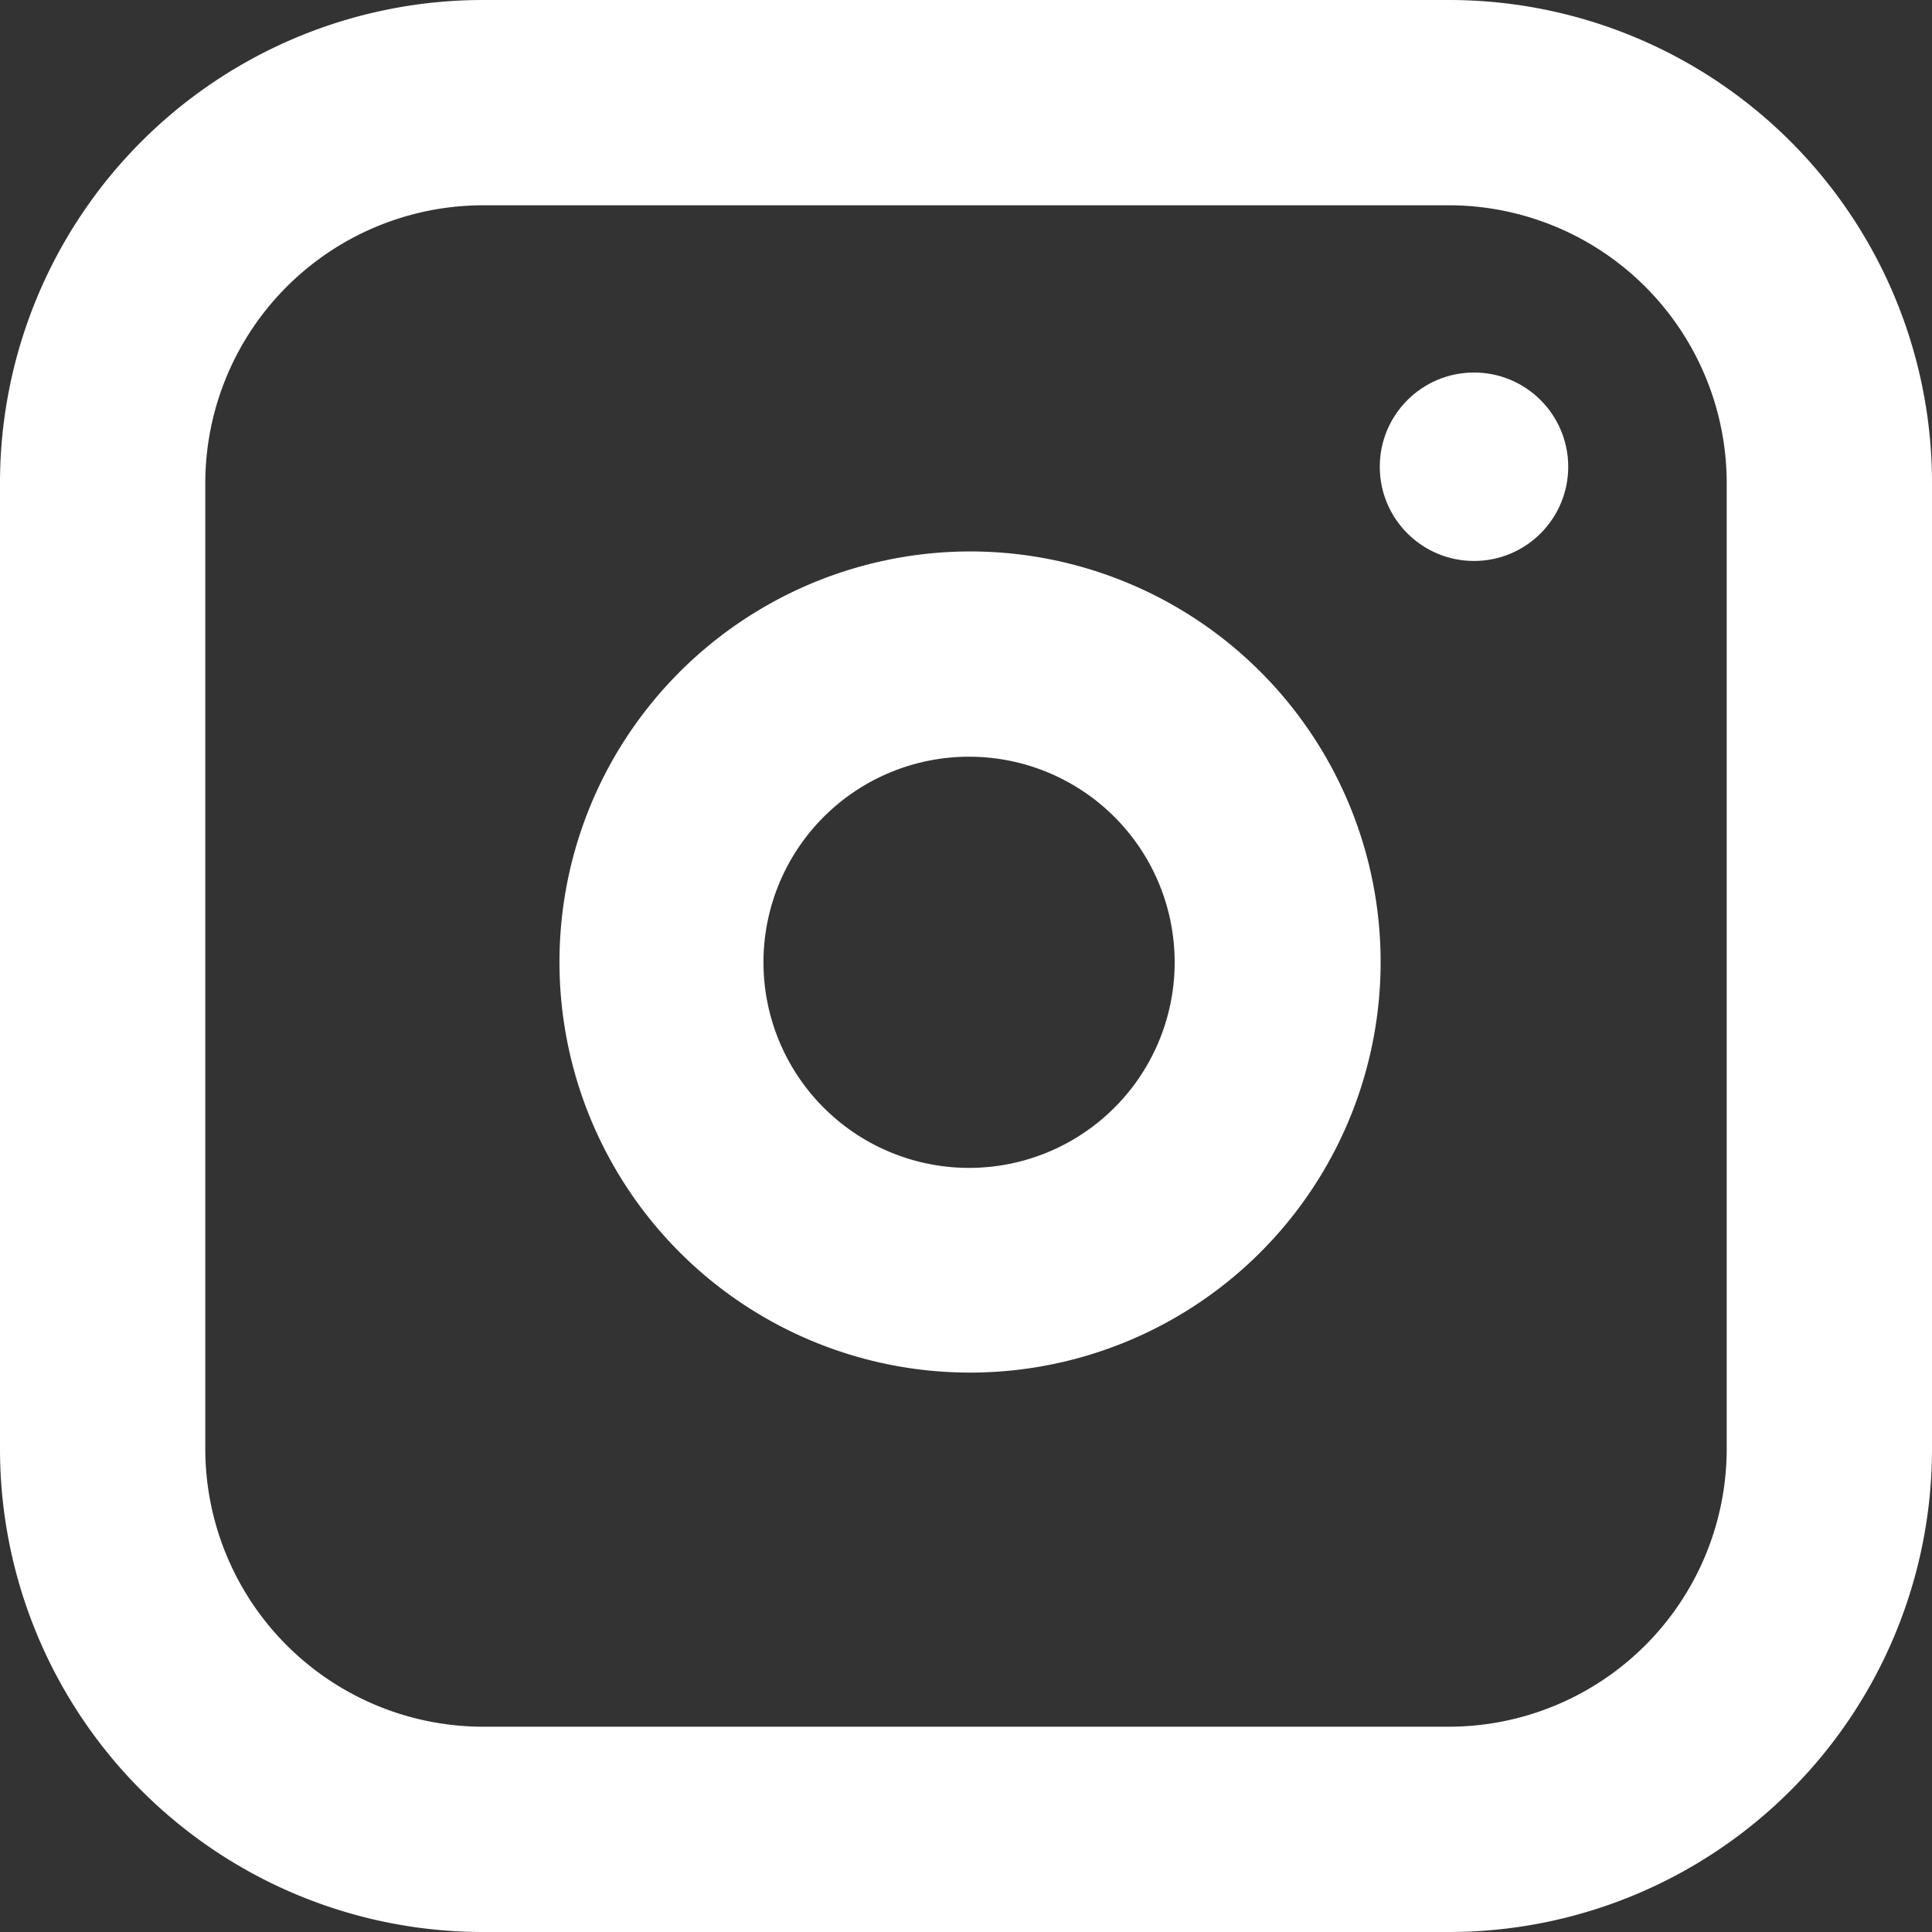
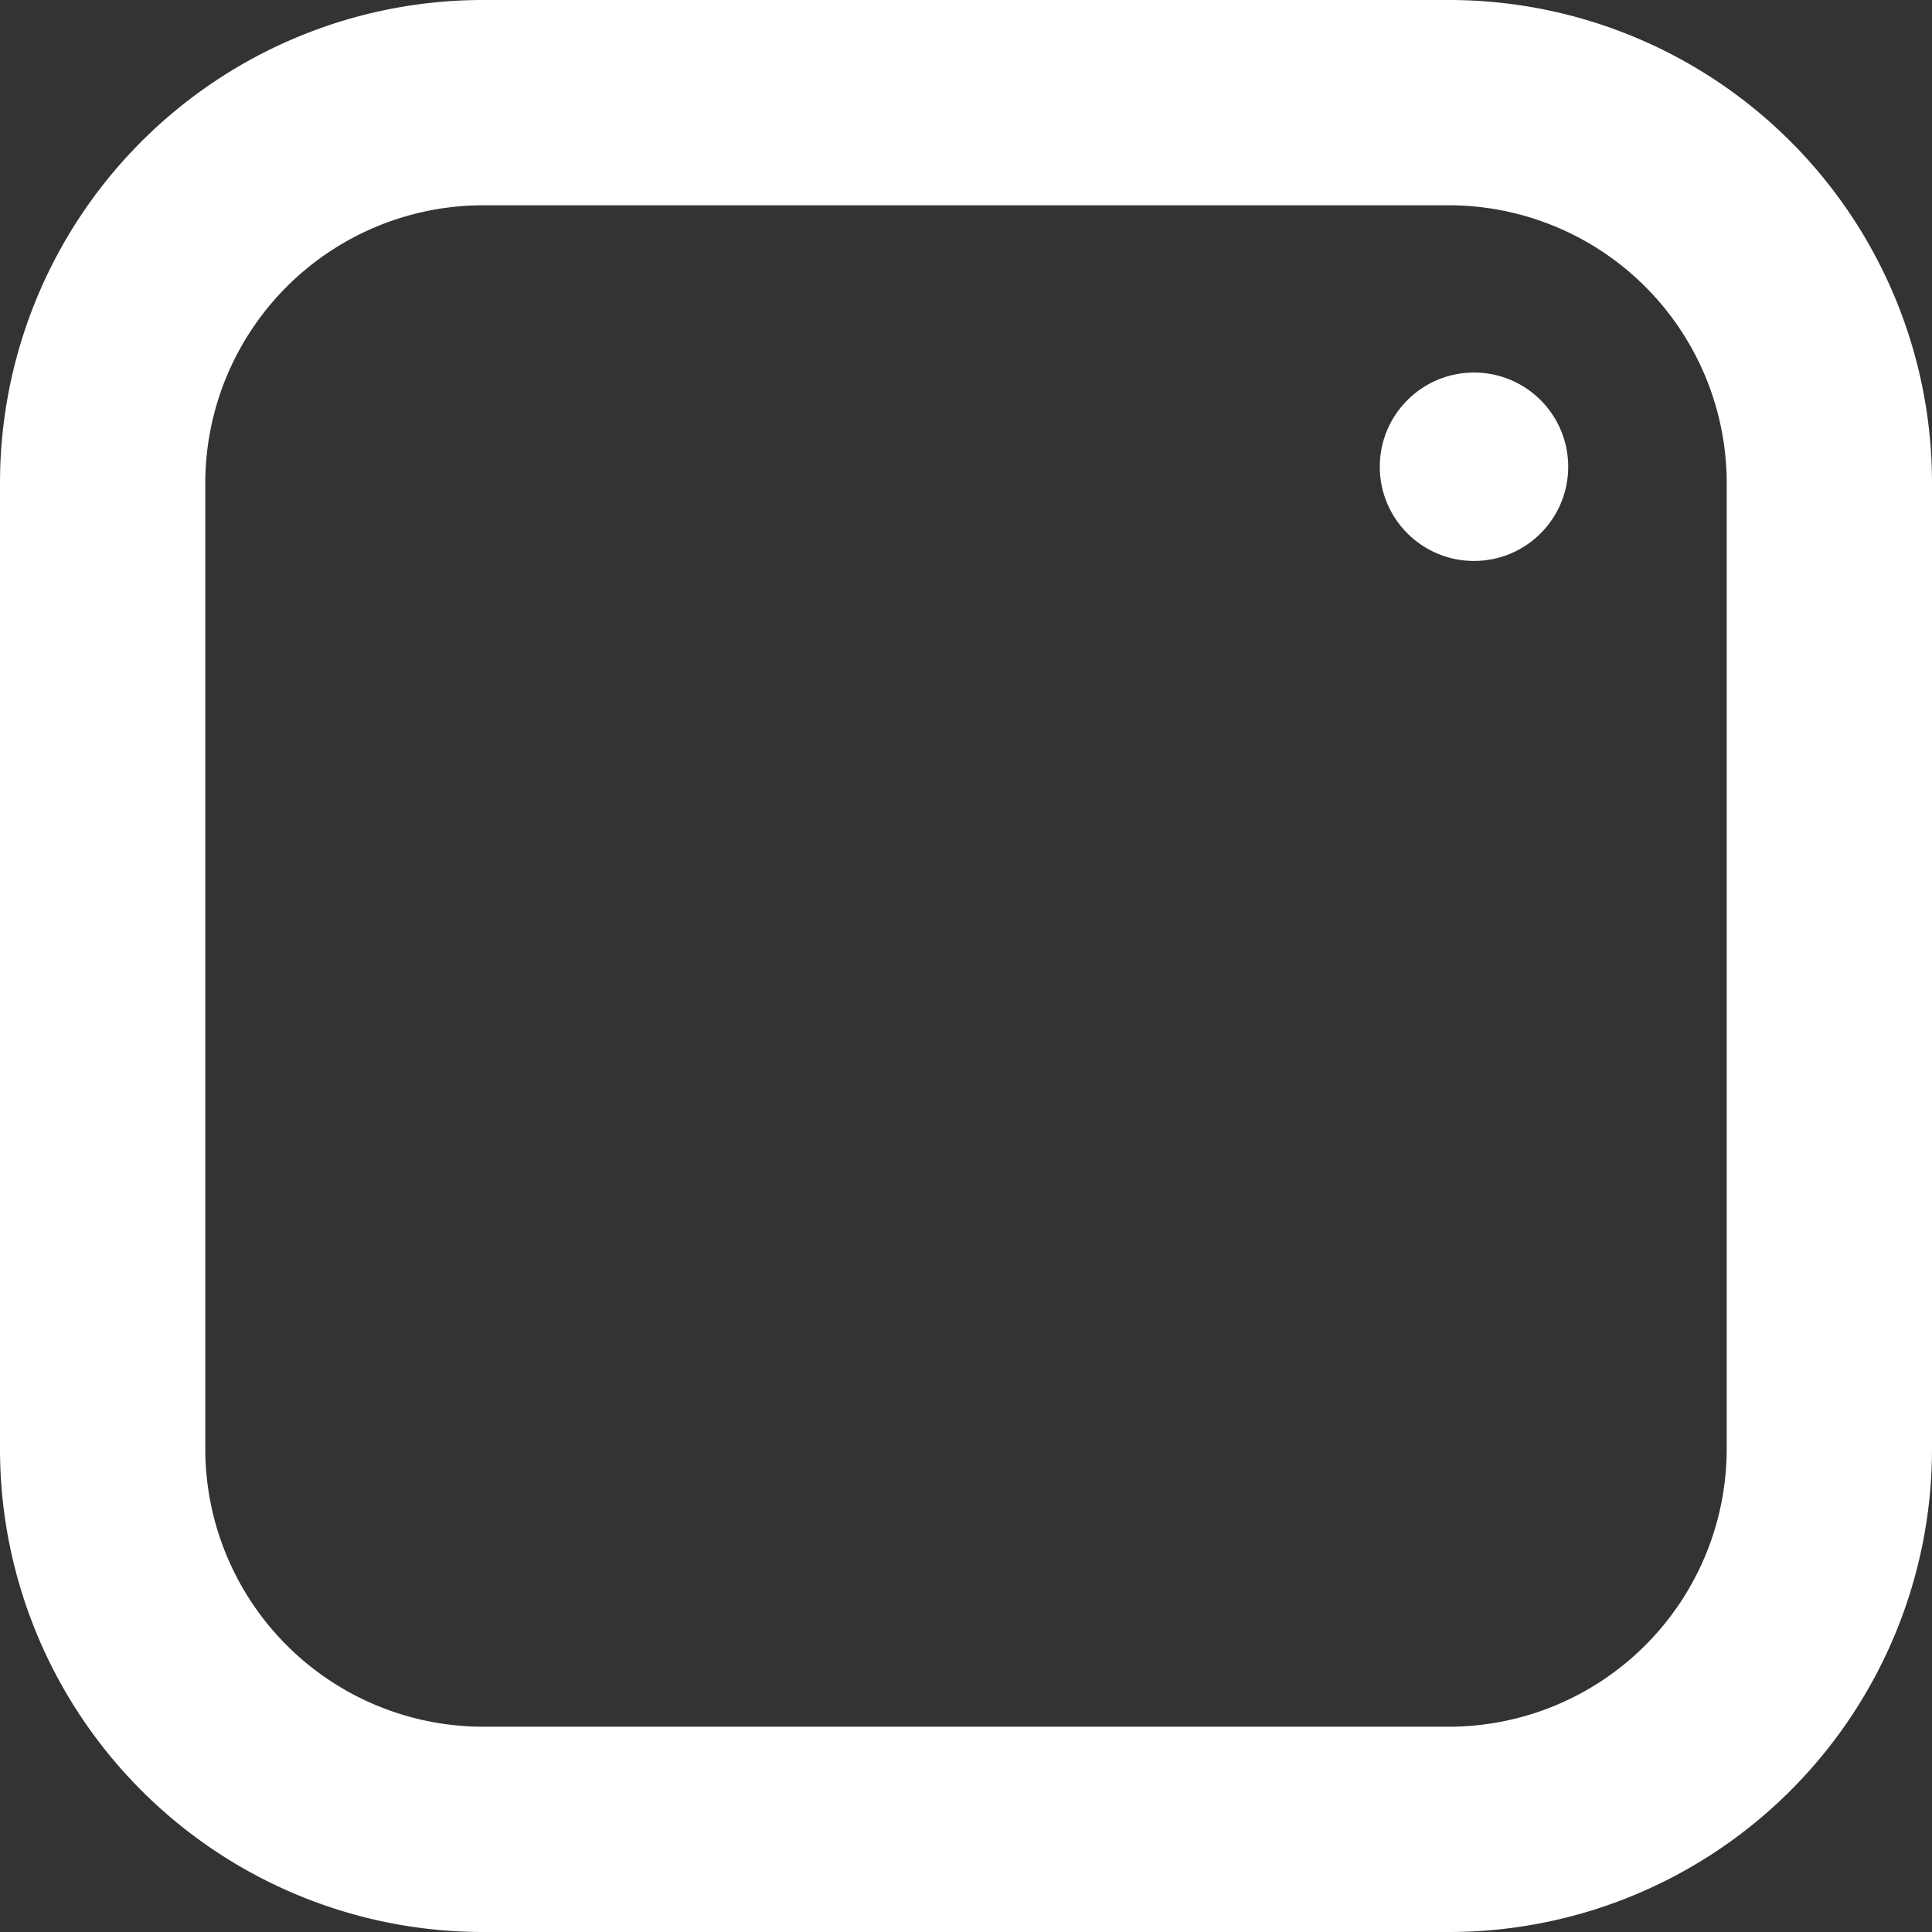
<svg xmlns="http://www.w3.org/2000/svg" width="82" height="82" viewBox="0 0 82 82">
  <rect x="0" y="0" width="82" height="82" fill="#333333" stroke="none" />
  <g id="Raggruppa_325" data-name="Raggruppa 325" transform="translate(-5655.428 -4857.187)">
    <g id="Icon_feather-instagram" data-name="Icon feather-instagram" transform="translate(5655.428 4857.187)">
      <path id="Tracciato_231" data-name="Tracciato 231" d="M24.75,12.963A11.8,11.8,0,0,0,12.963,24.75v41A11.8,11.8,0,0,0,24.75,77.537h41A11.8,11.8,0,0,0,77.537,65.75v-41A11.8,11.8,0,0,0,65.75,12.963h-41m0-8.713h41a20.5,20.5,0,0,1,20.5,20.5v41a20.5,20.5,0,0,1-20.5,20.5h-41a20.5,20.5,0,0,1-20.5-20.5v-41A20.5,20.5,0,0,1,24.75,4.25Z" transform="translate(-4.25 -4.25)" fill="#fff" />
-       <path id="Tracciato_232" data-name="Tracciato 232" d="M34.511,25.62a8.726,8.726,0,1,0,1.284.1,8.784,8.784,0,0,0-1.284-.1m0-8.712A17.426,17.426,0,1,1,18.953,26.5,17.463,17.463,0,0,1,34.511,16.908Z" transform="translate(6.653 6.497)" fill="#fff" />
    </g>
    <circle id="Ellisse_23" data-name="Ellisse 23" cx="3.999" cy="3.999" r="3.999" transform="translate(5713.99 4872.998)" fill="#fff" />
  </g>
</svg>